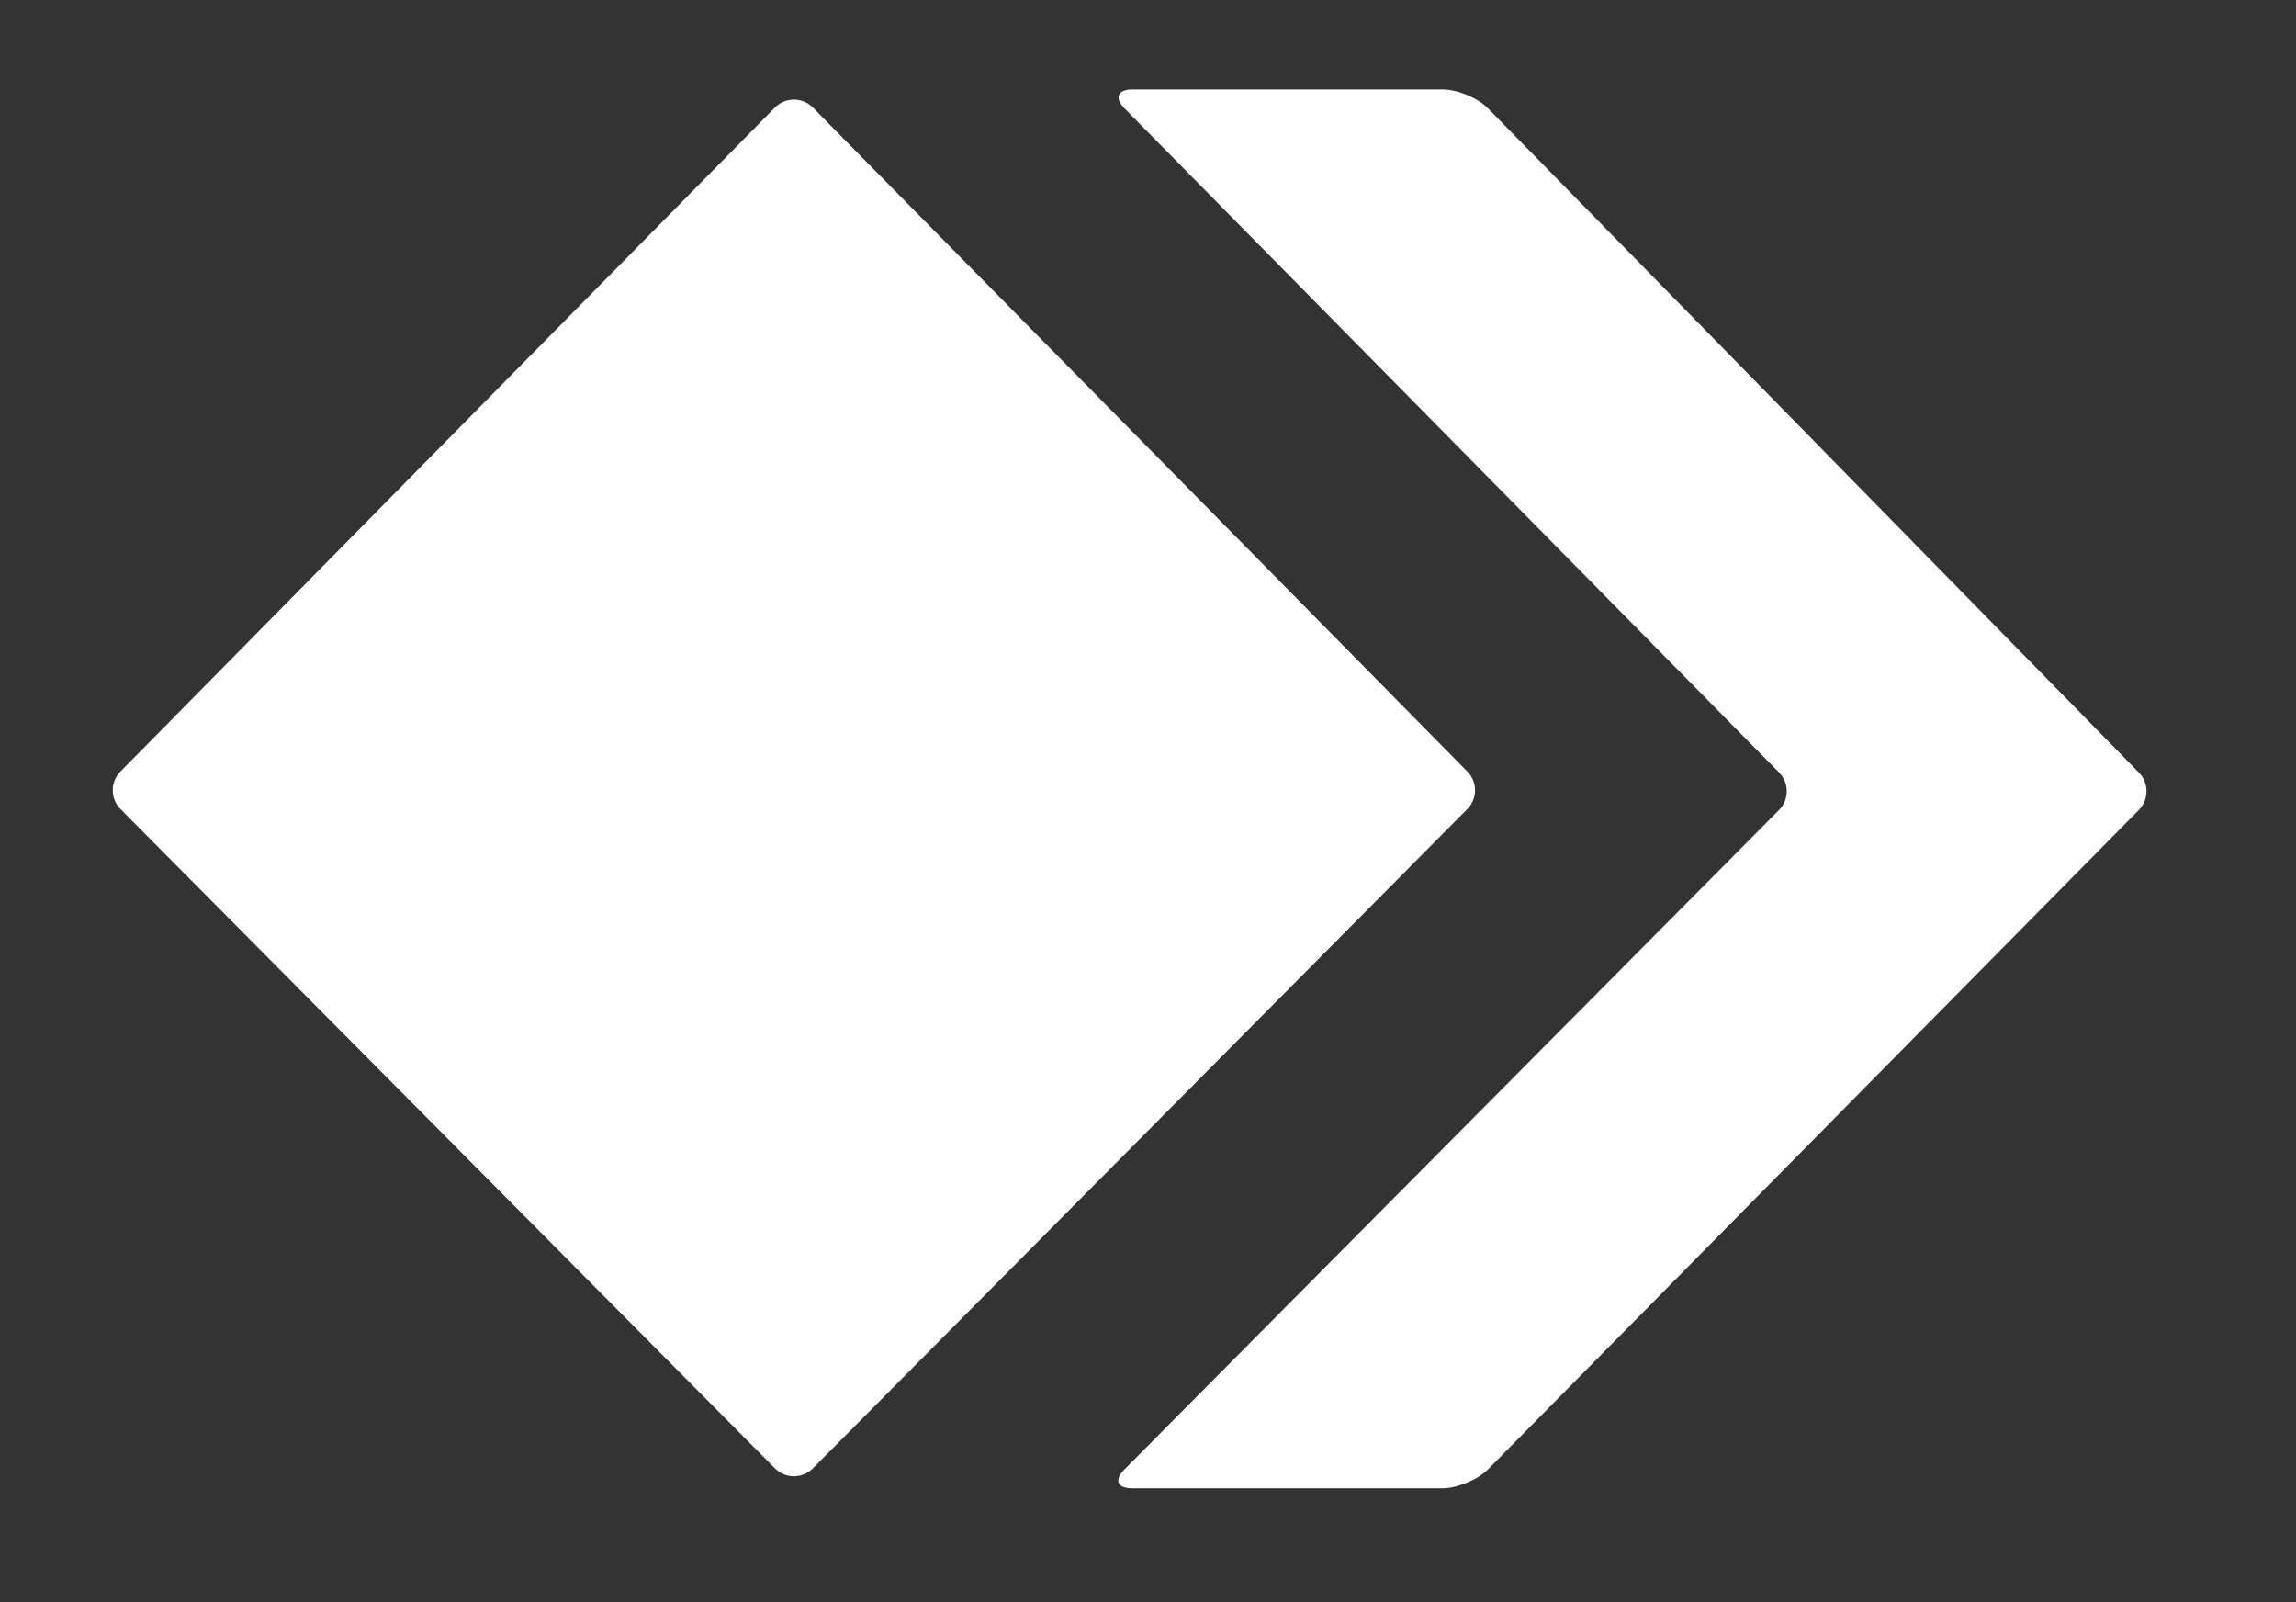
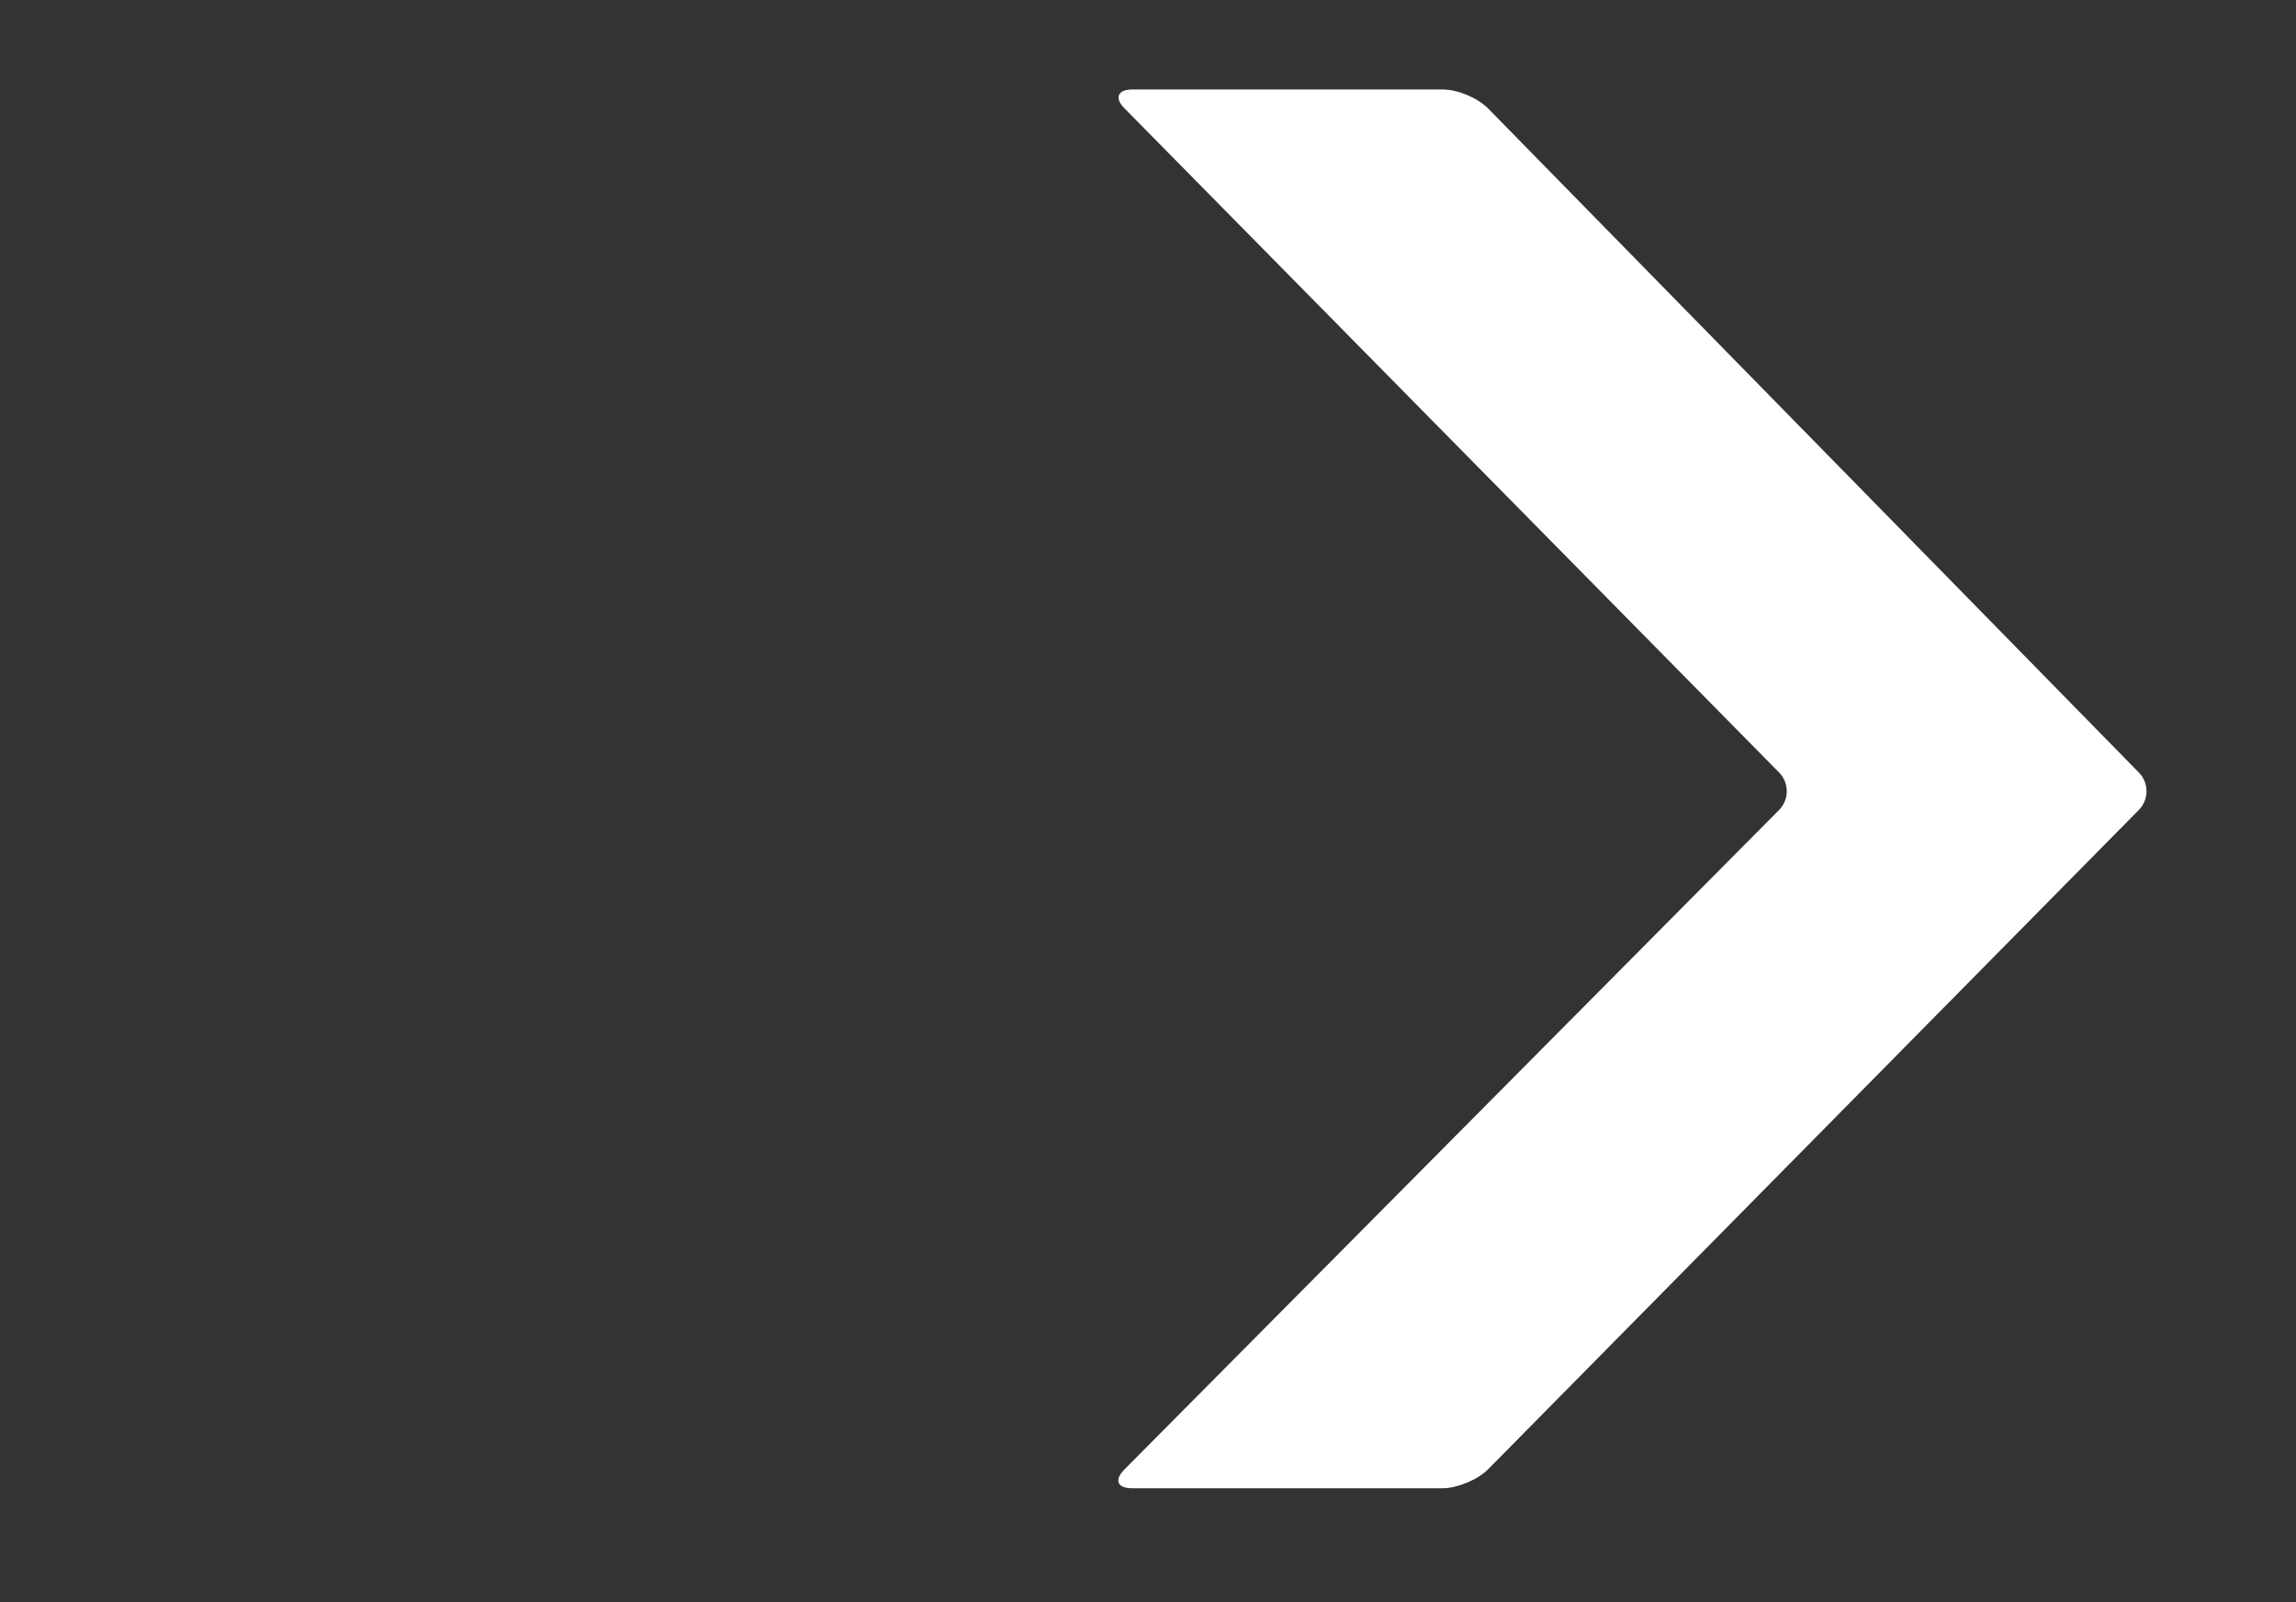
<svg xmlns="http://www.w3.org/2000/svg" version="1.0" id="Calque_1" x="0px" y="0px" viewBox="0 0 243.8 170.1" style="enable-background:new 0 0 243.8 170.1;" xml:space="preserve">
  <rect x="0" y="0" width="243.8" height="170.1" fill="#333333" stroke="none" />
  <style type="text/css">
	.st0{fill:#FFFFFF;}
</style>
  <g>
    <g>
      <path class="st0" d="M158,156c-1.1,1.1-3.3,2-4.8,2h-33c-1.6,0-1.9-0.9-0.8-2l69.5-70c1.1-1.1,1.1-2.9,0-4l-69.5-70.5    c-1.1-1.1-0.7-2,0.8-2h33c1.6,0,3.7,0.9,4.8,2l69.1,70.5c1.1,1.1,1.1,2.9,0,4L158,156z" />
    </g>
    <g>
-       <path class="st0" d="M86.3,11.4c-1.1-1.1-2.9-1.1-4,0L12.8,81.9c-1.1,1.1-1.1,2.9,0,4l69.5,70c1.1,1.1,2.9,1.1,4,0l69.5-70    c1.1-1.1,1.1-2.9,0-4L86.3,11.4z" />
-     </g>
+       </g>
  </g>
</svg>